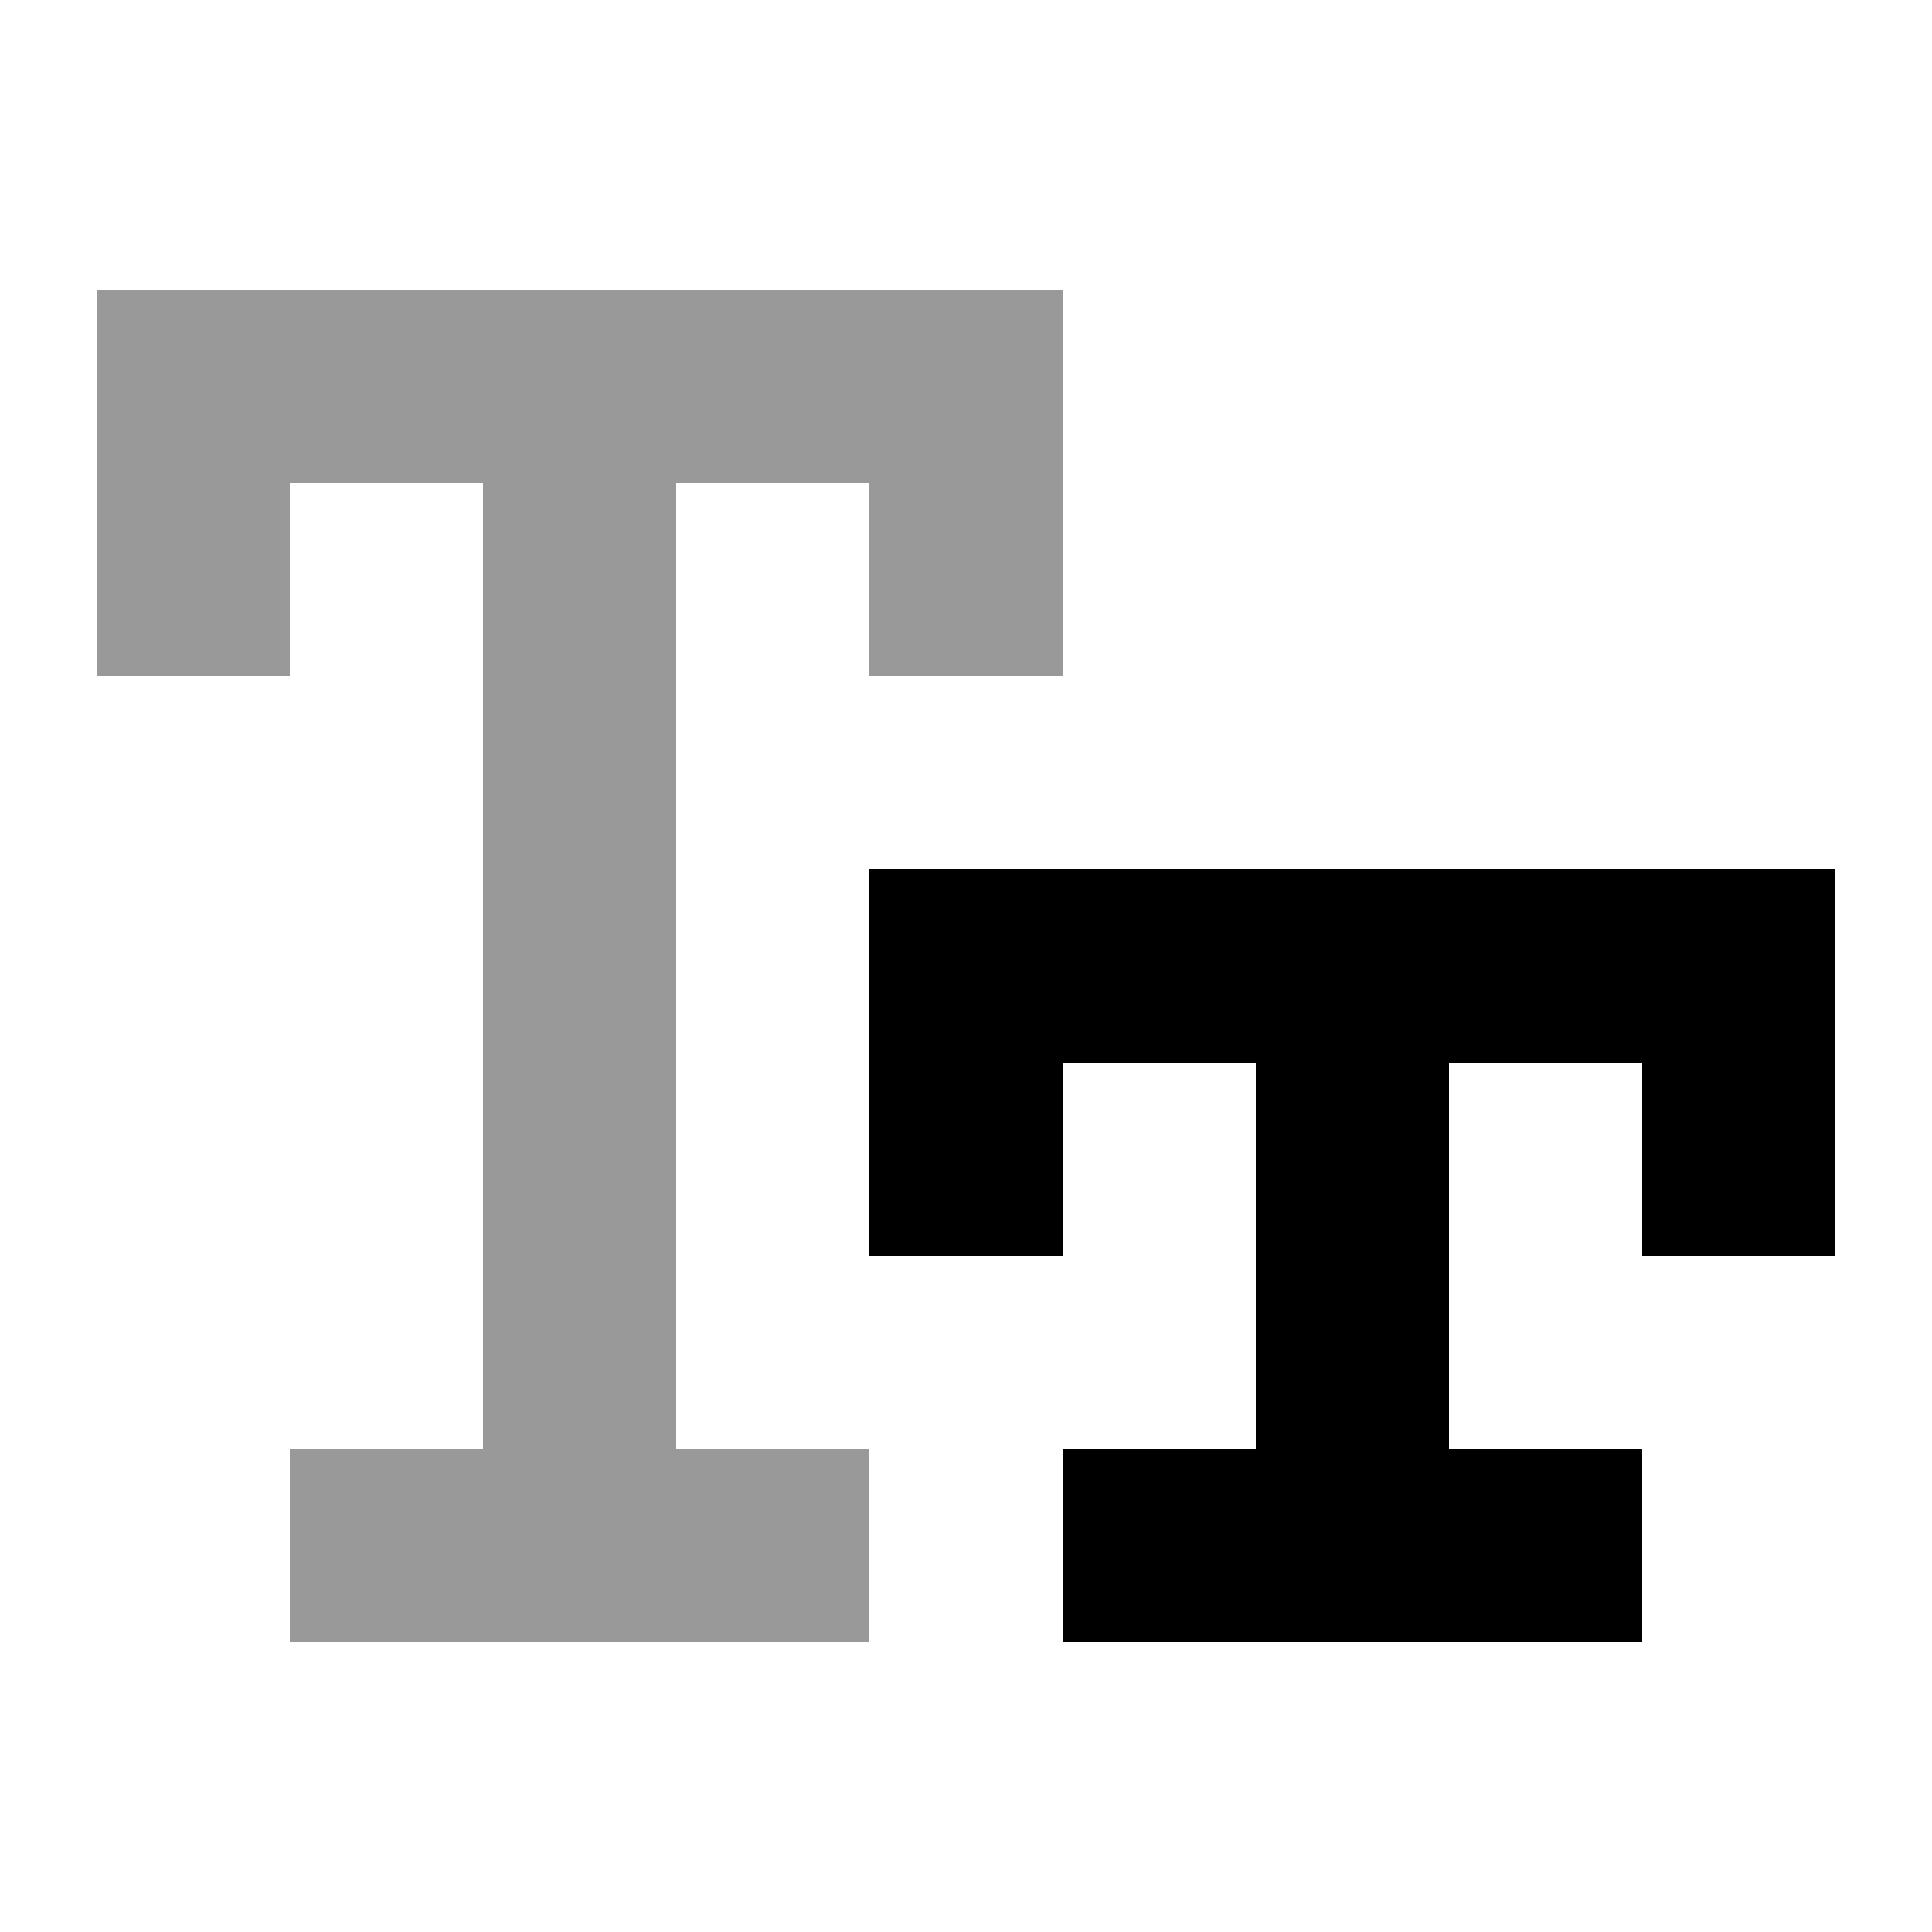
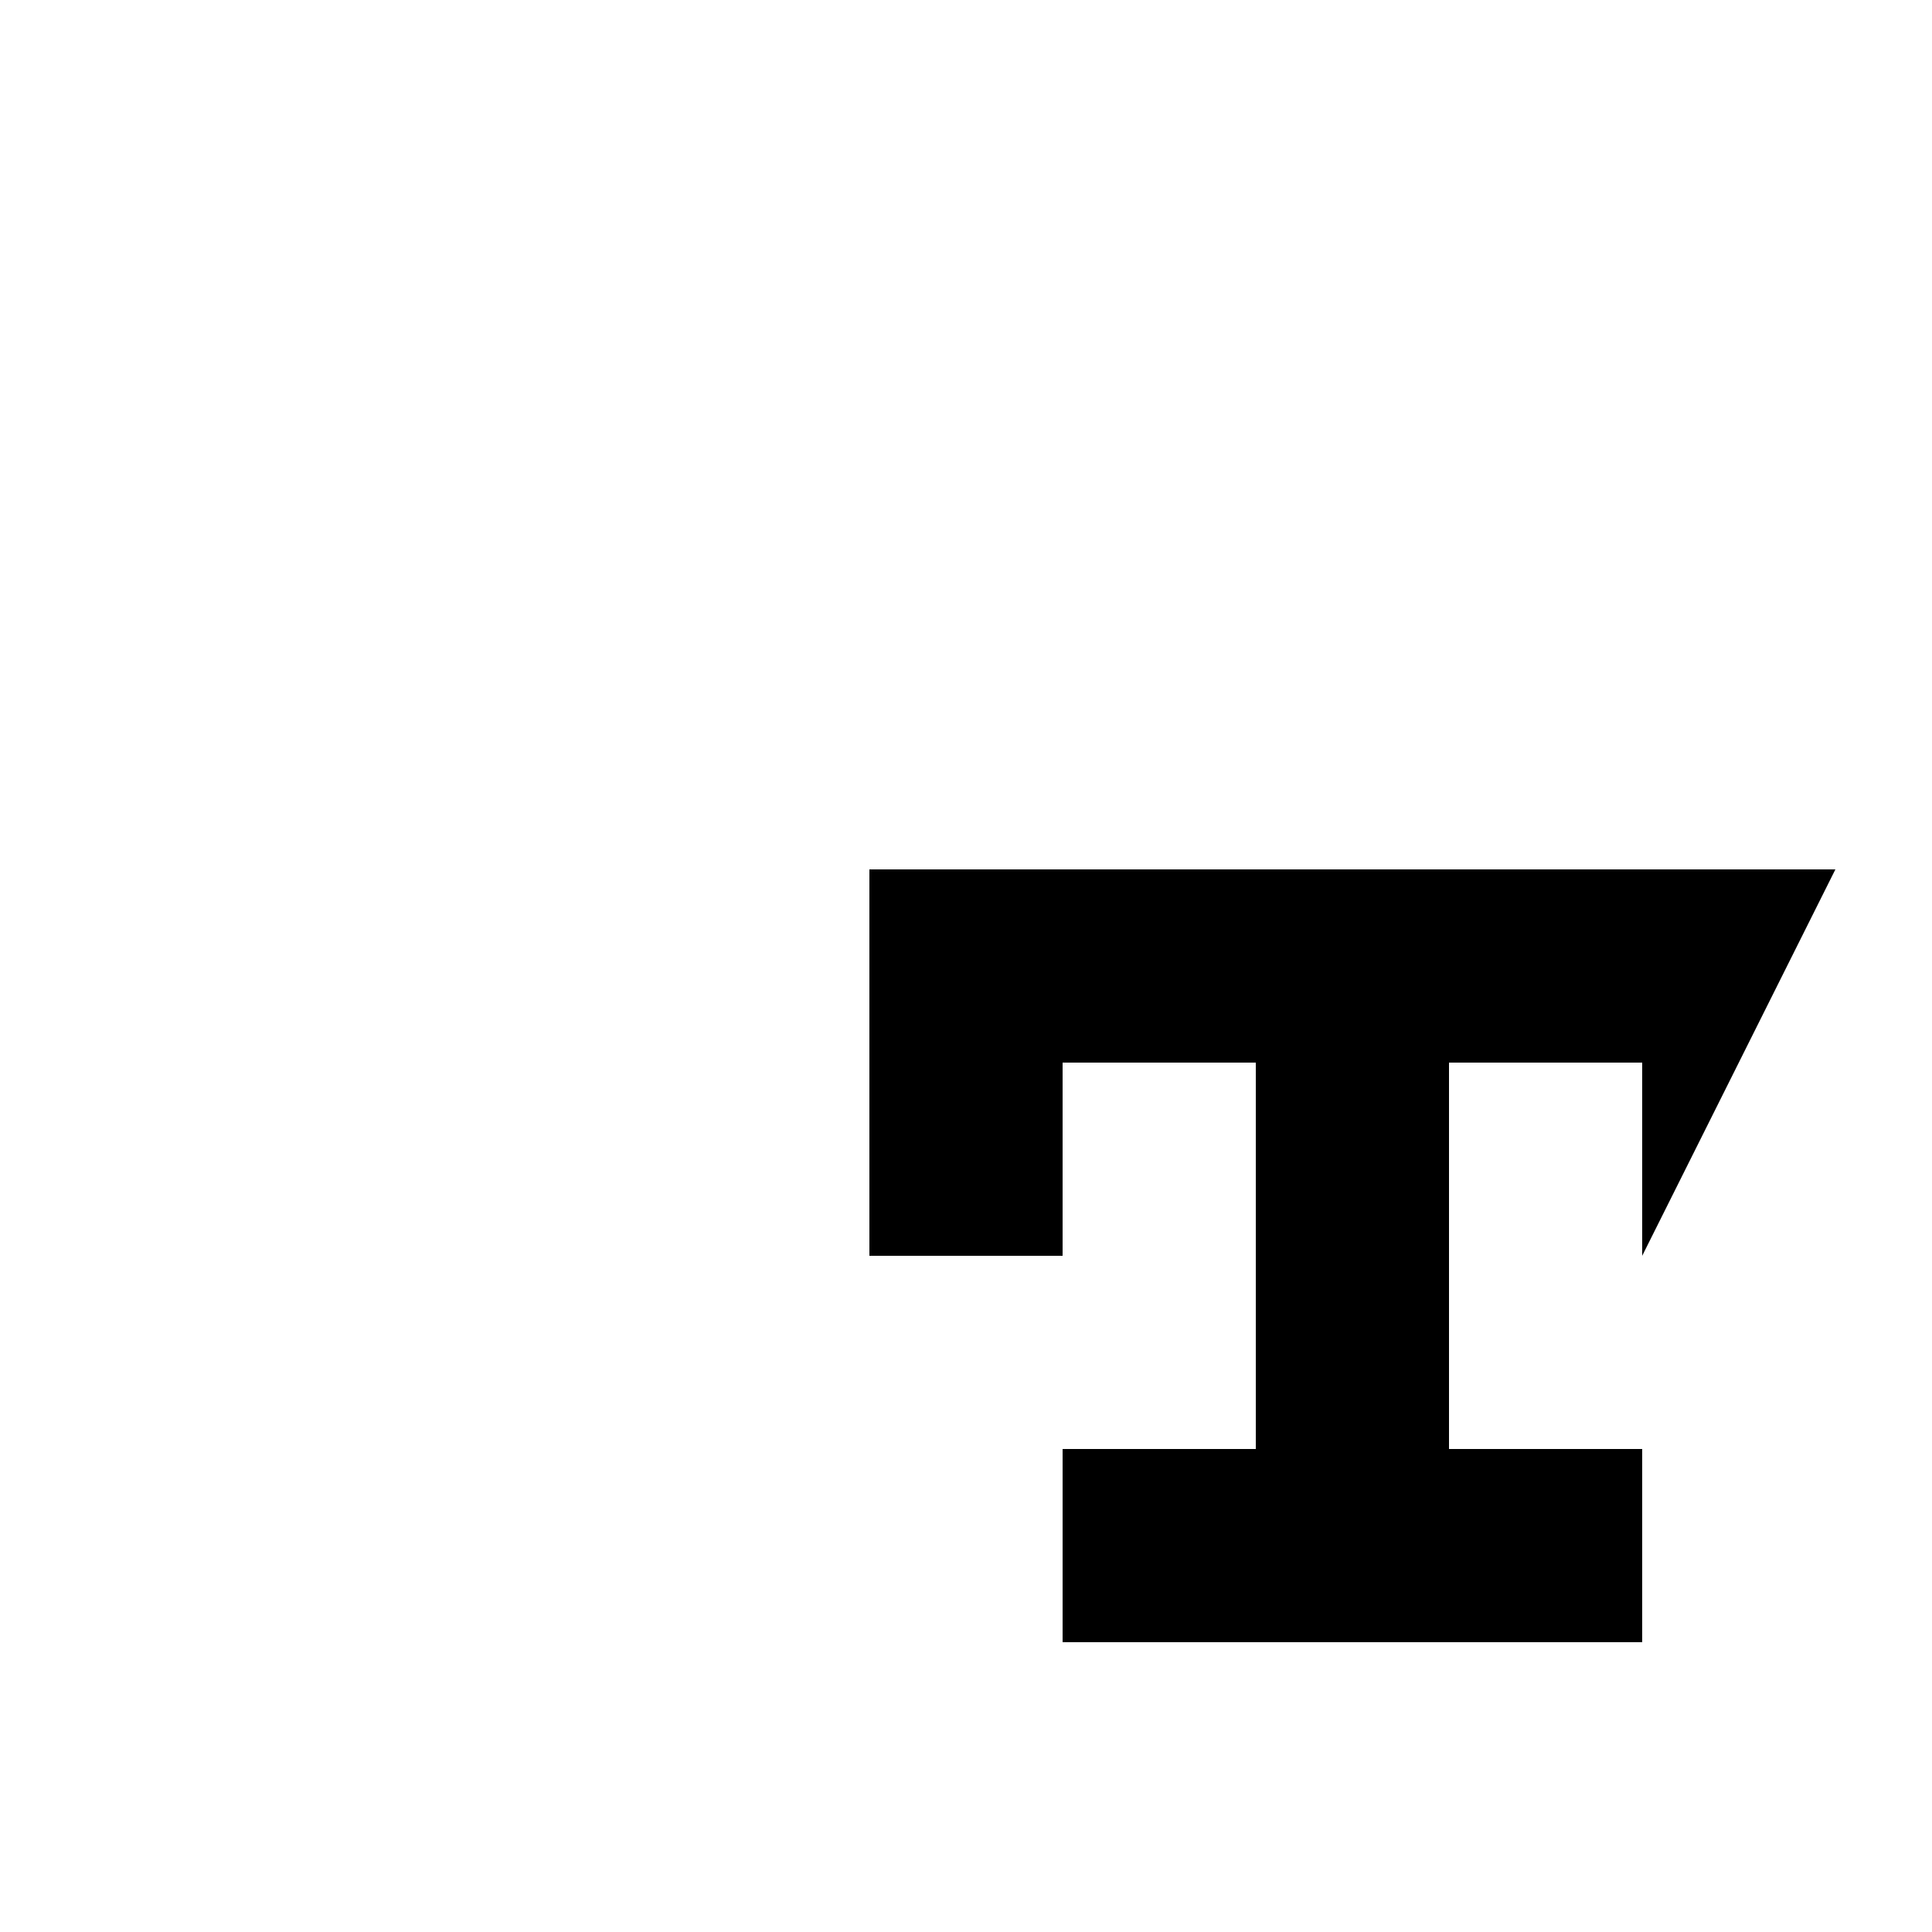
<svg xmlns="http://www.w3.org/2000/svg" viewBox="0 0 640 640">
-   <path opacity=".4" fill="currentColor" d="M32 96L352 96L352 224L288 224L288 160L224 160L224 480L288 480L288 544L96 544L96 480L160 480L160 160L96 160L96 224L32 224L32 96z" />
-   <path fill="currentColor" d="M288 288L608 288L608 416L544 416L544 352L480 352L480 480L544 480L544 544L352 544L352 480L416 480L416 352L352 352L352 416L288 416L288 288z" />
+   <path fill="currentColor" d="M288 288L608 288L544 416L544 352L480 352L480 480L544 480L544 544L352 544L352 480L416 480L416 352L352 352L352 416L288 416L288 288z" />
</svg>